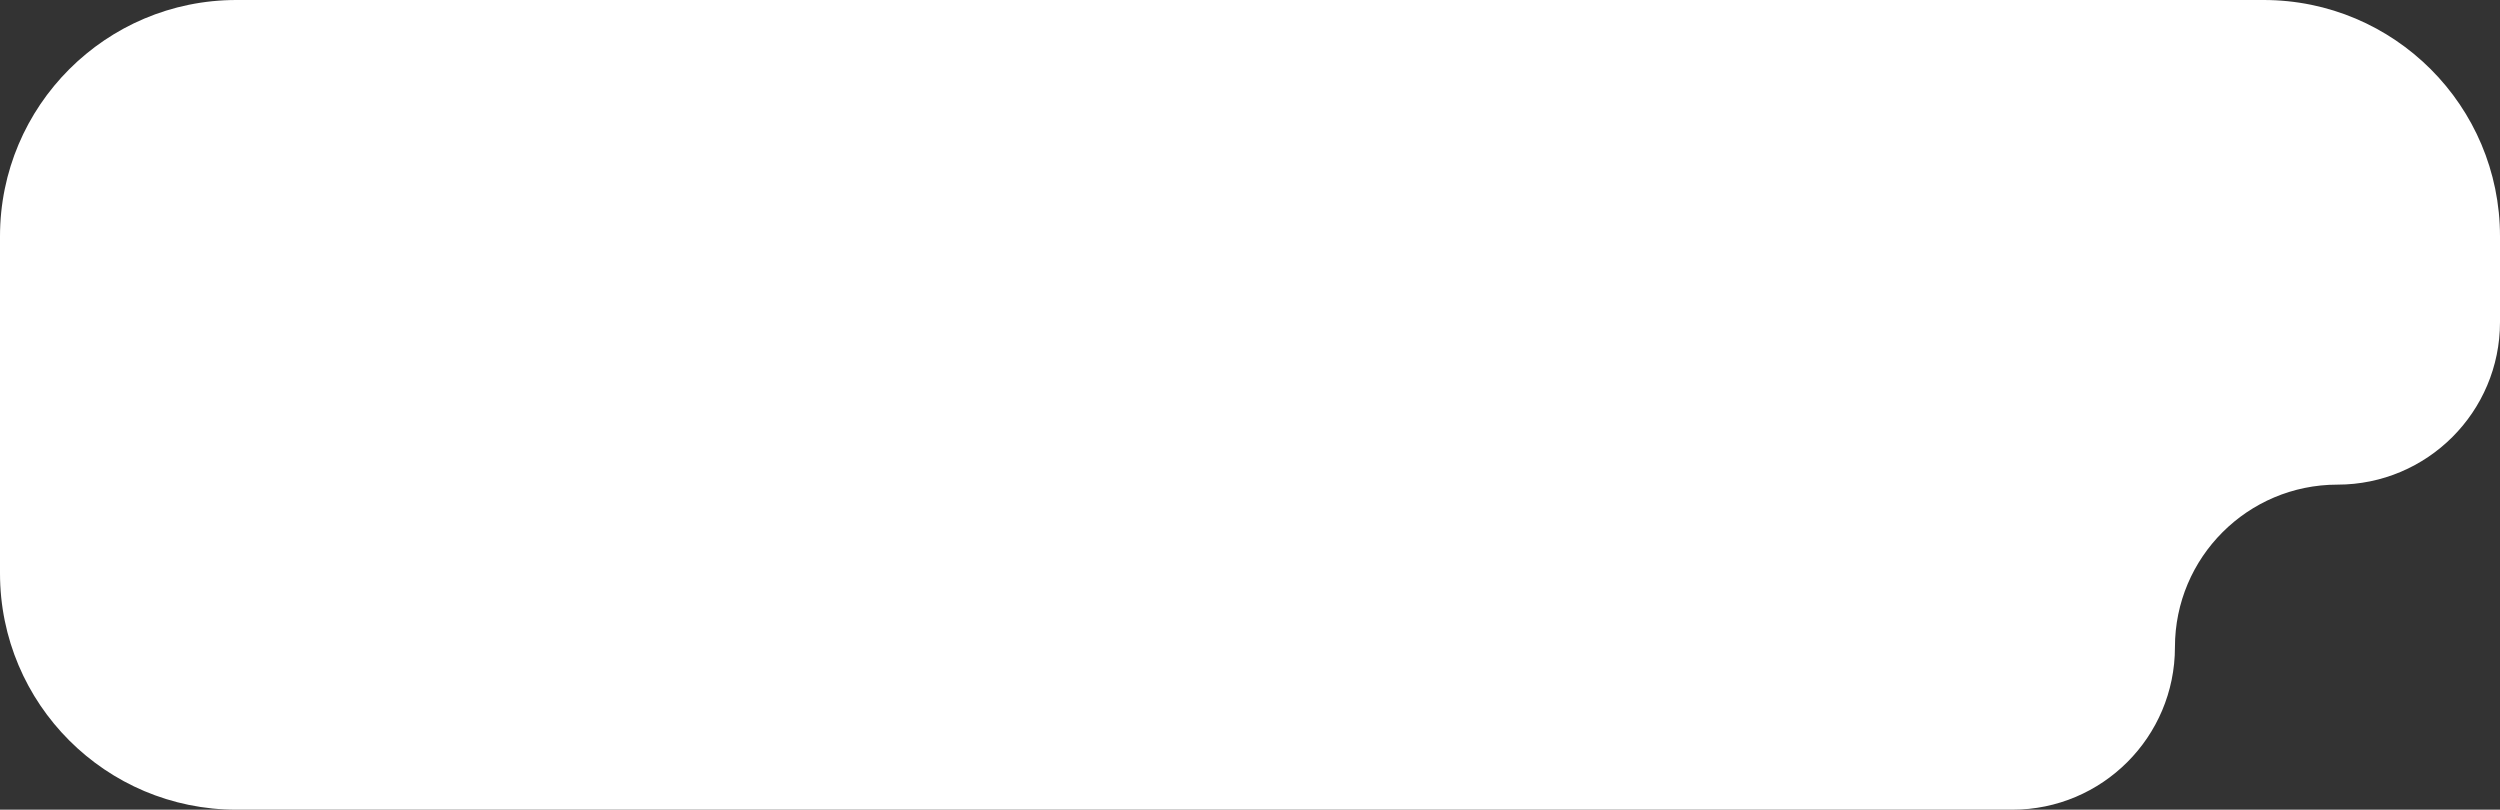
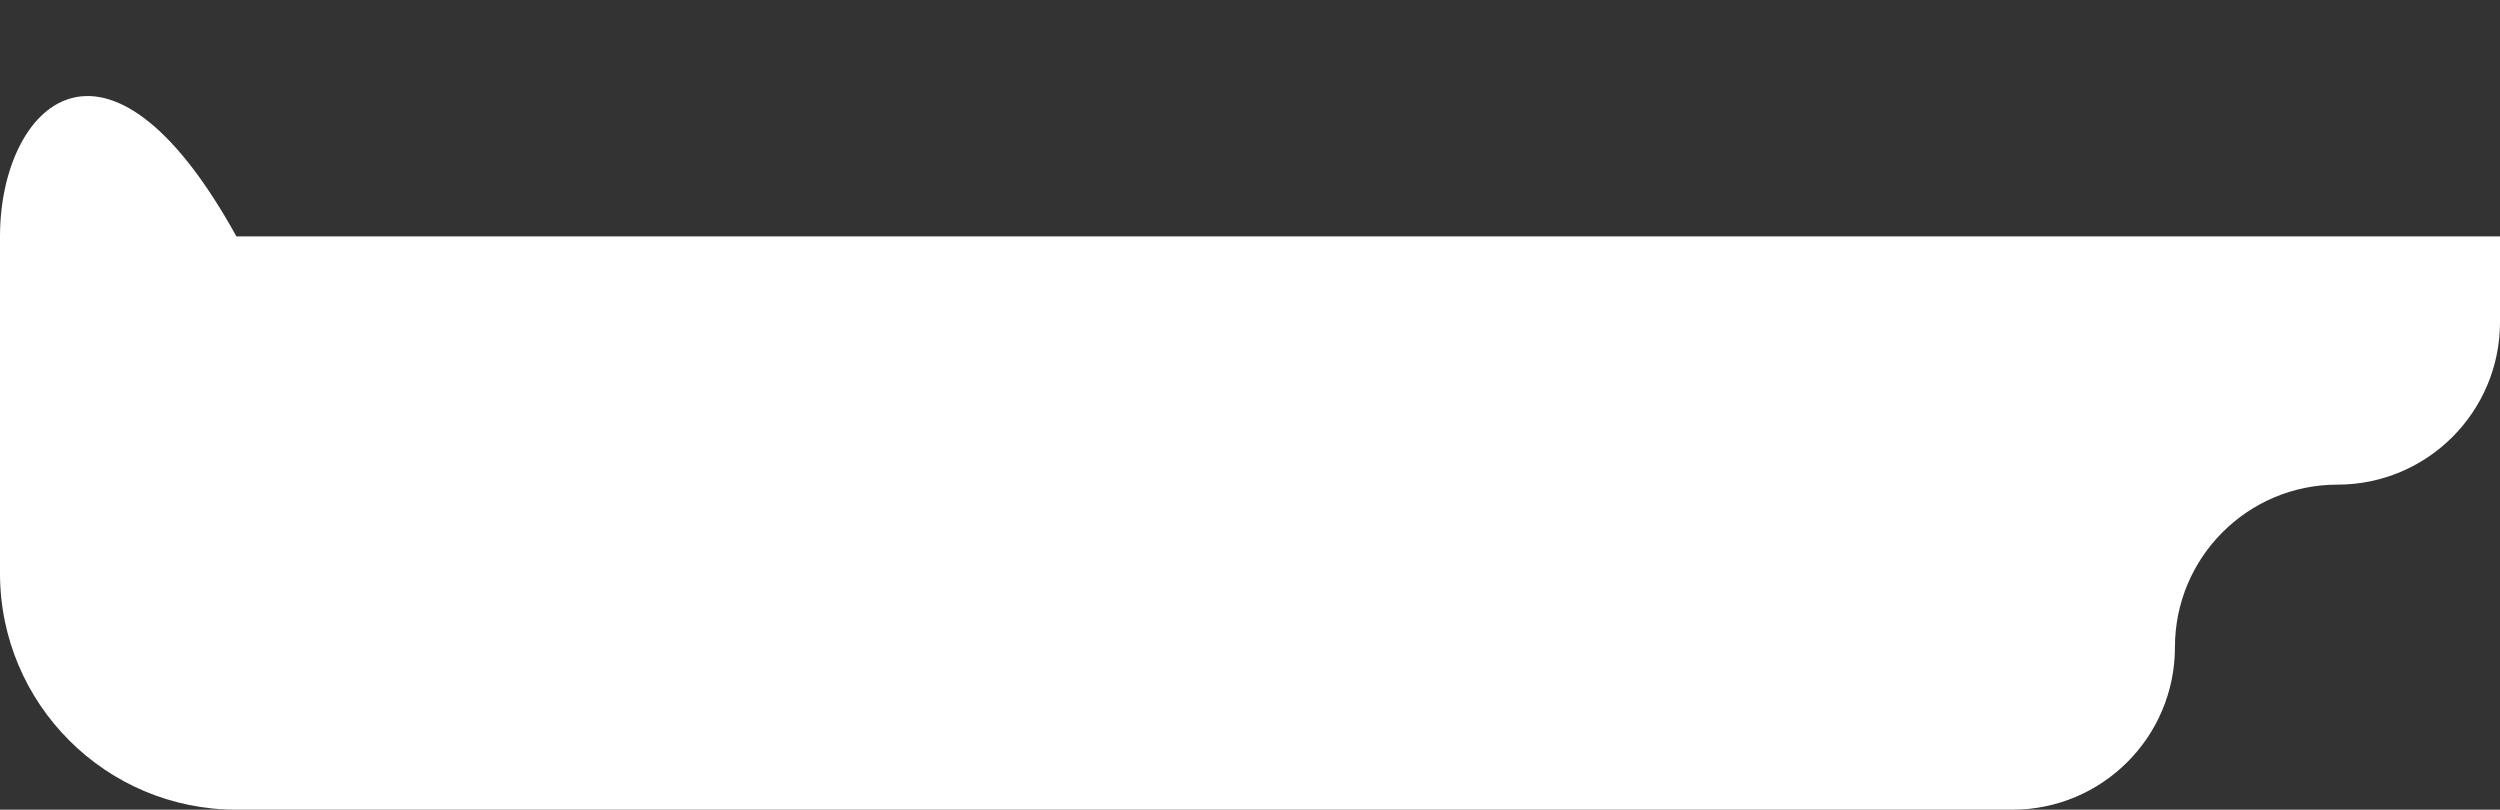
<svg xmlns="http://www.w3.org/2000/svg" width="423" height="137" viewBox="0 0 423 137" fill="none">
  <rect x="0" y="0" width="423" height="137" fill="#333333" stroke="none" />
-   <path fill-rule="evenodd" clip-rule="evenodd" d="M423 40C423 17.909 405.091 0 383 0H40C17.909 0 0 17.909 0 40V97C0 119.091 17.909 137 40 137H340.5C355.688 137 368 124.688 368 109.5V109.5C368 94.312 380.312 82 395.5 82V82C410.688 82 423 69.688 423 54.5V40Z" fill="white" />
+   <path fill-rule="evenodd" clip-rule="evenodd" d="M423 40H40C17.909 0 0 17.909 0 40V97C0 119.091 17.909 137 40 137H340.5C355.688 137 368 124.688 368 109.5V109.5C368 94.312 380.312 82 395.5 82V82C410.688 82 423 69.688 423 54.5V40Z" fill="white" />
</svg>